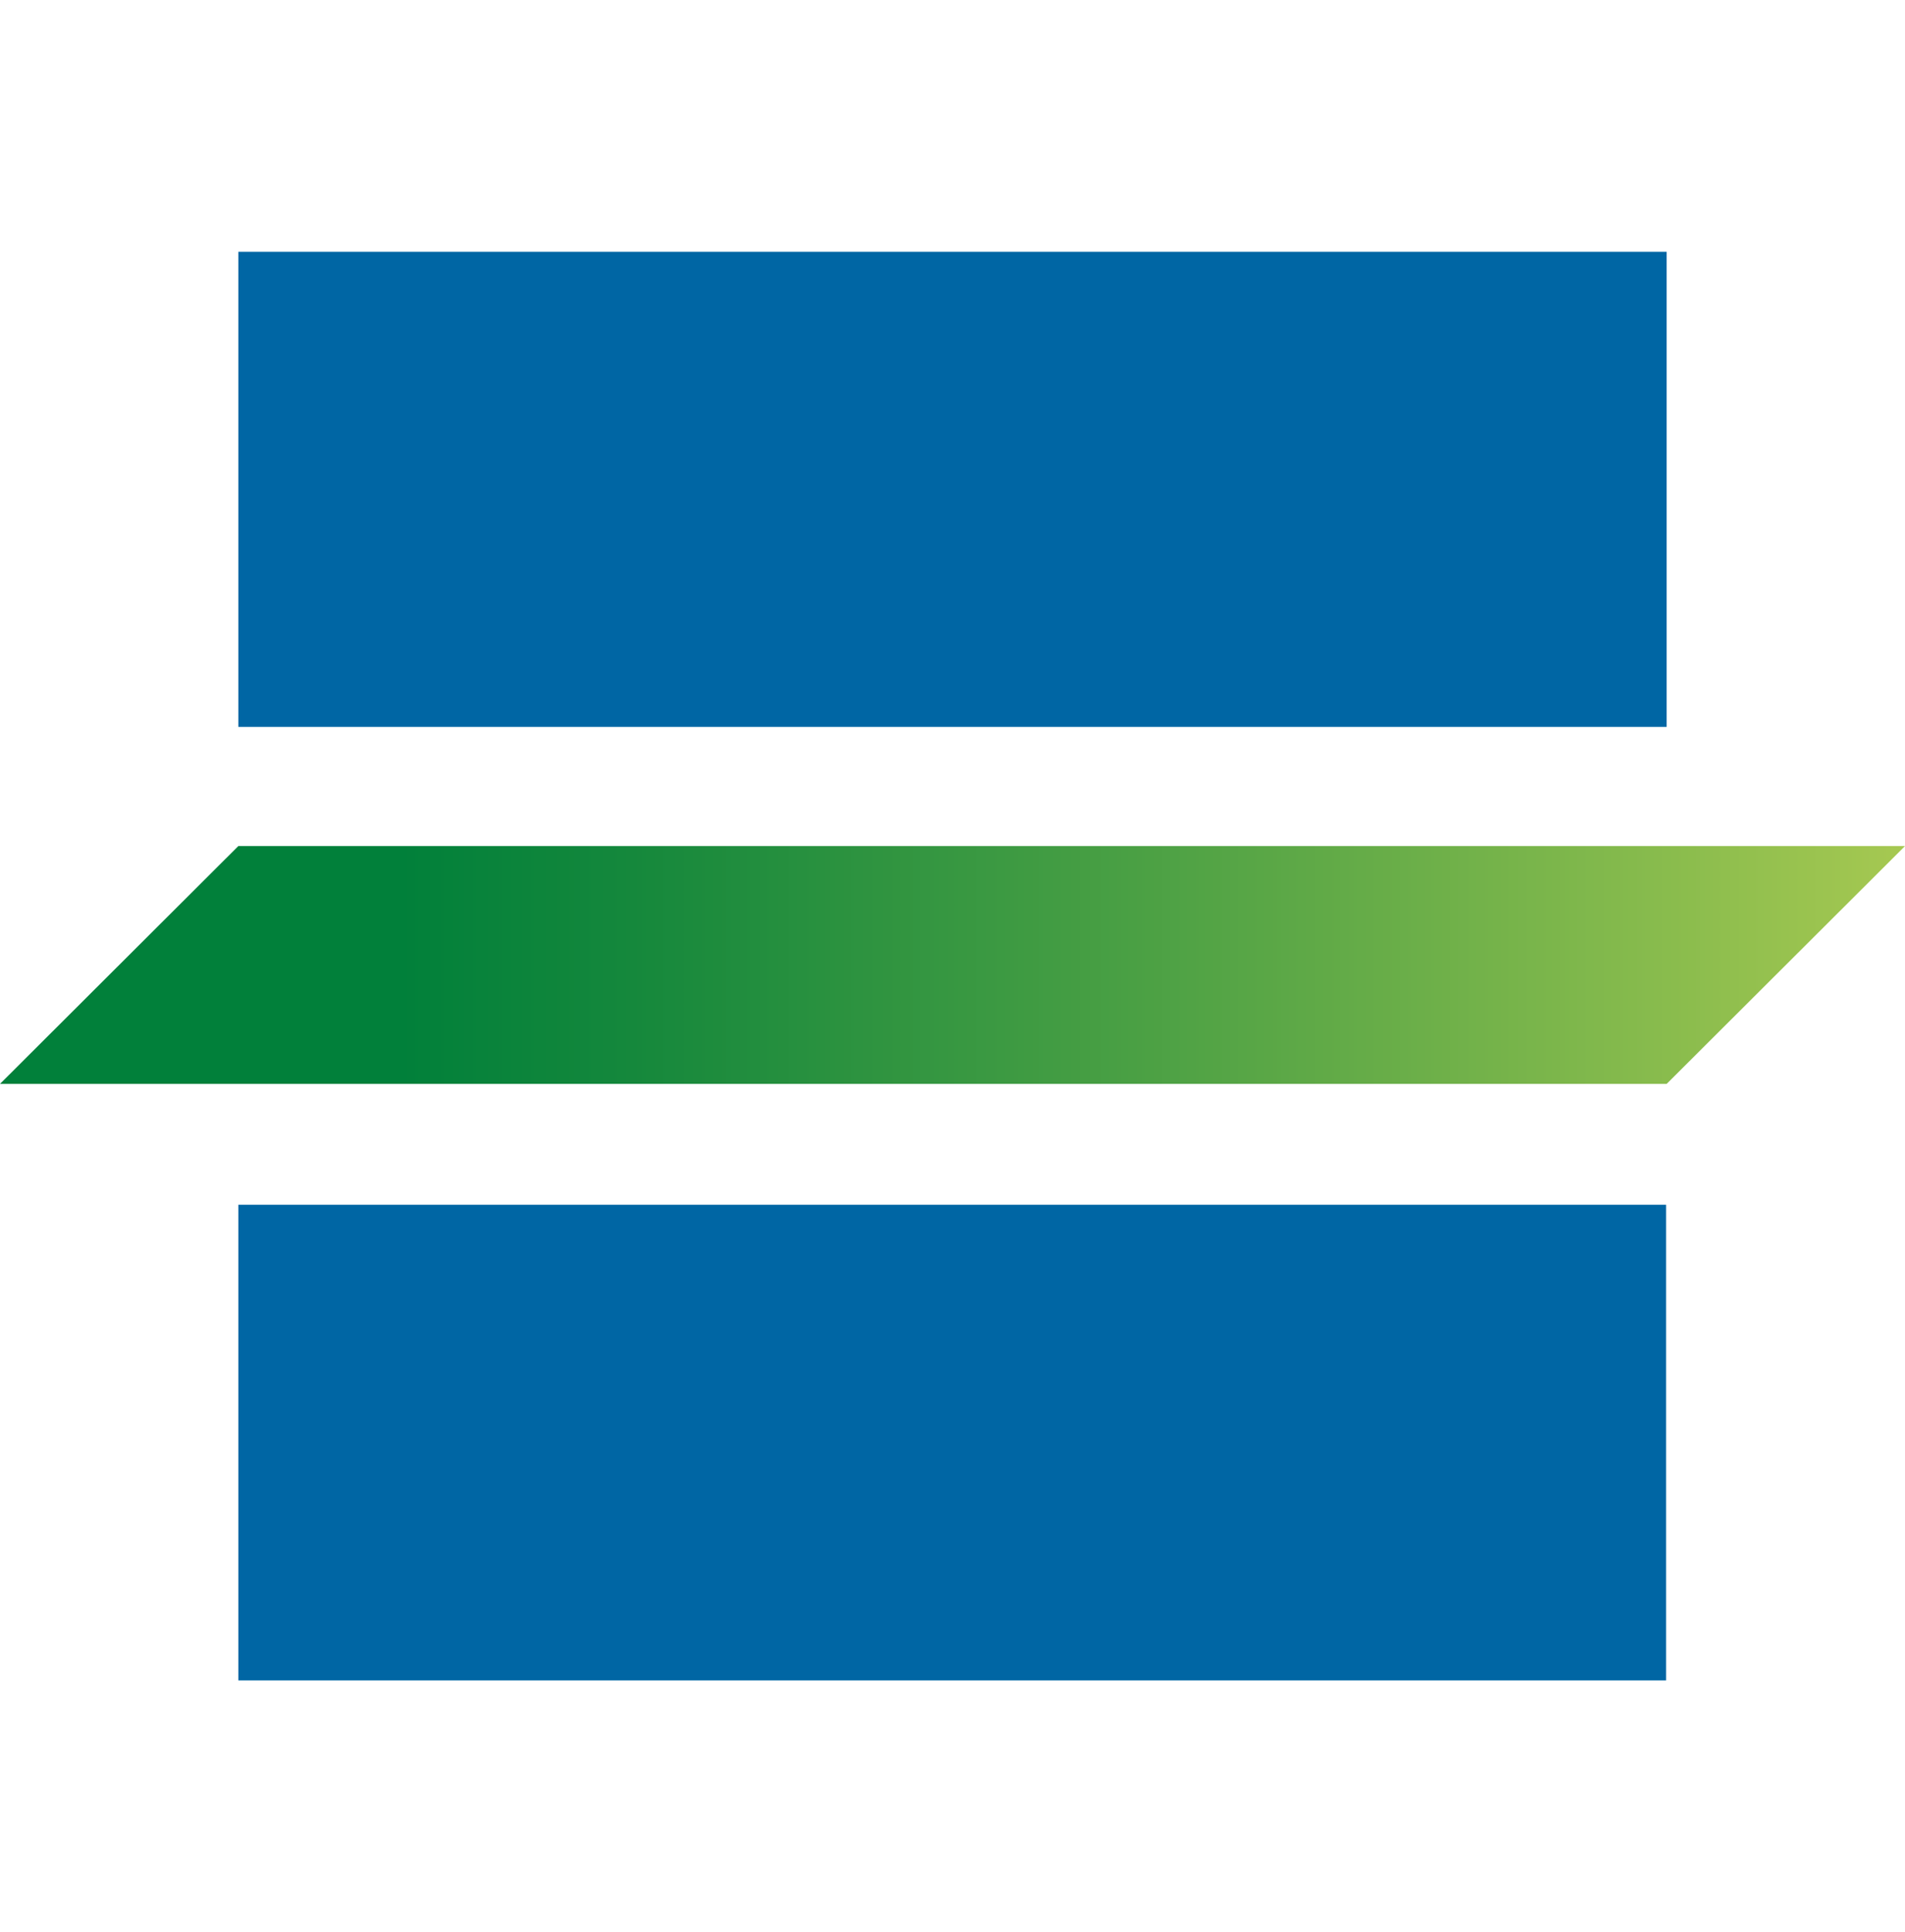
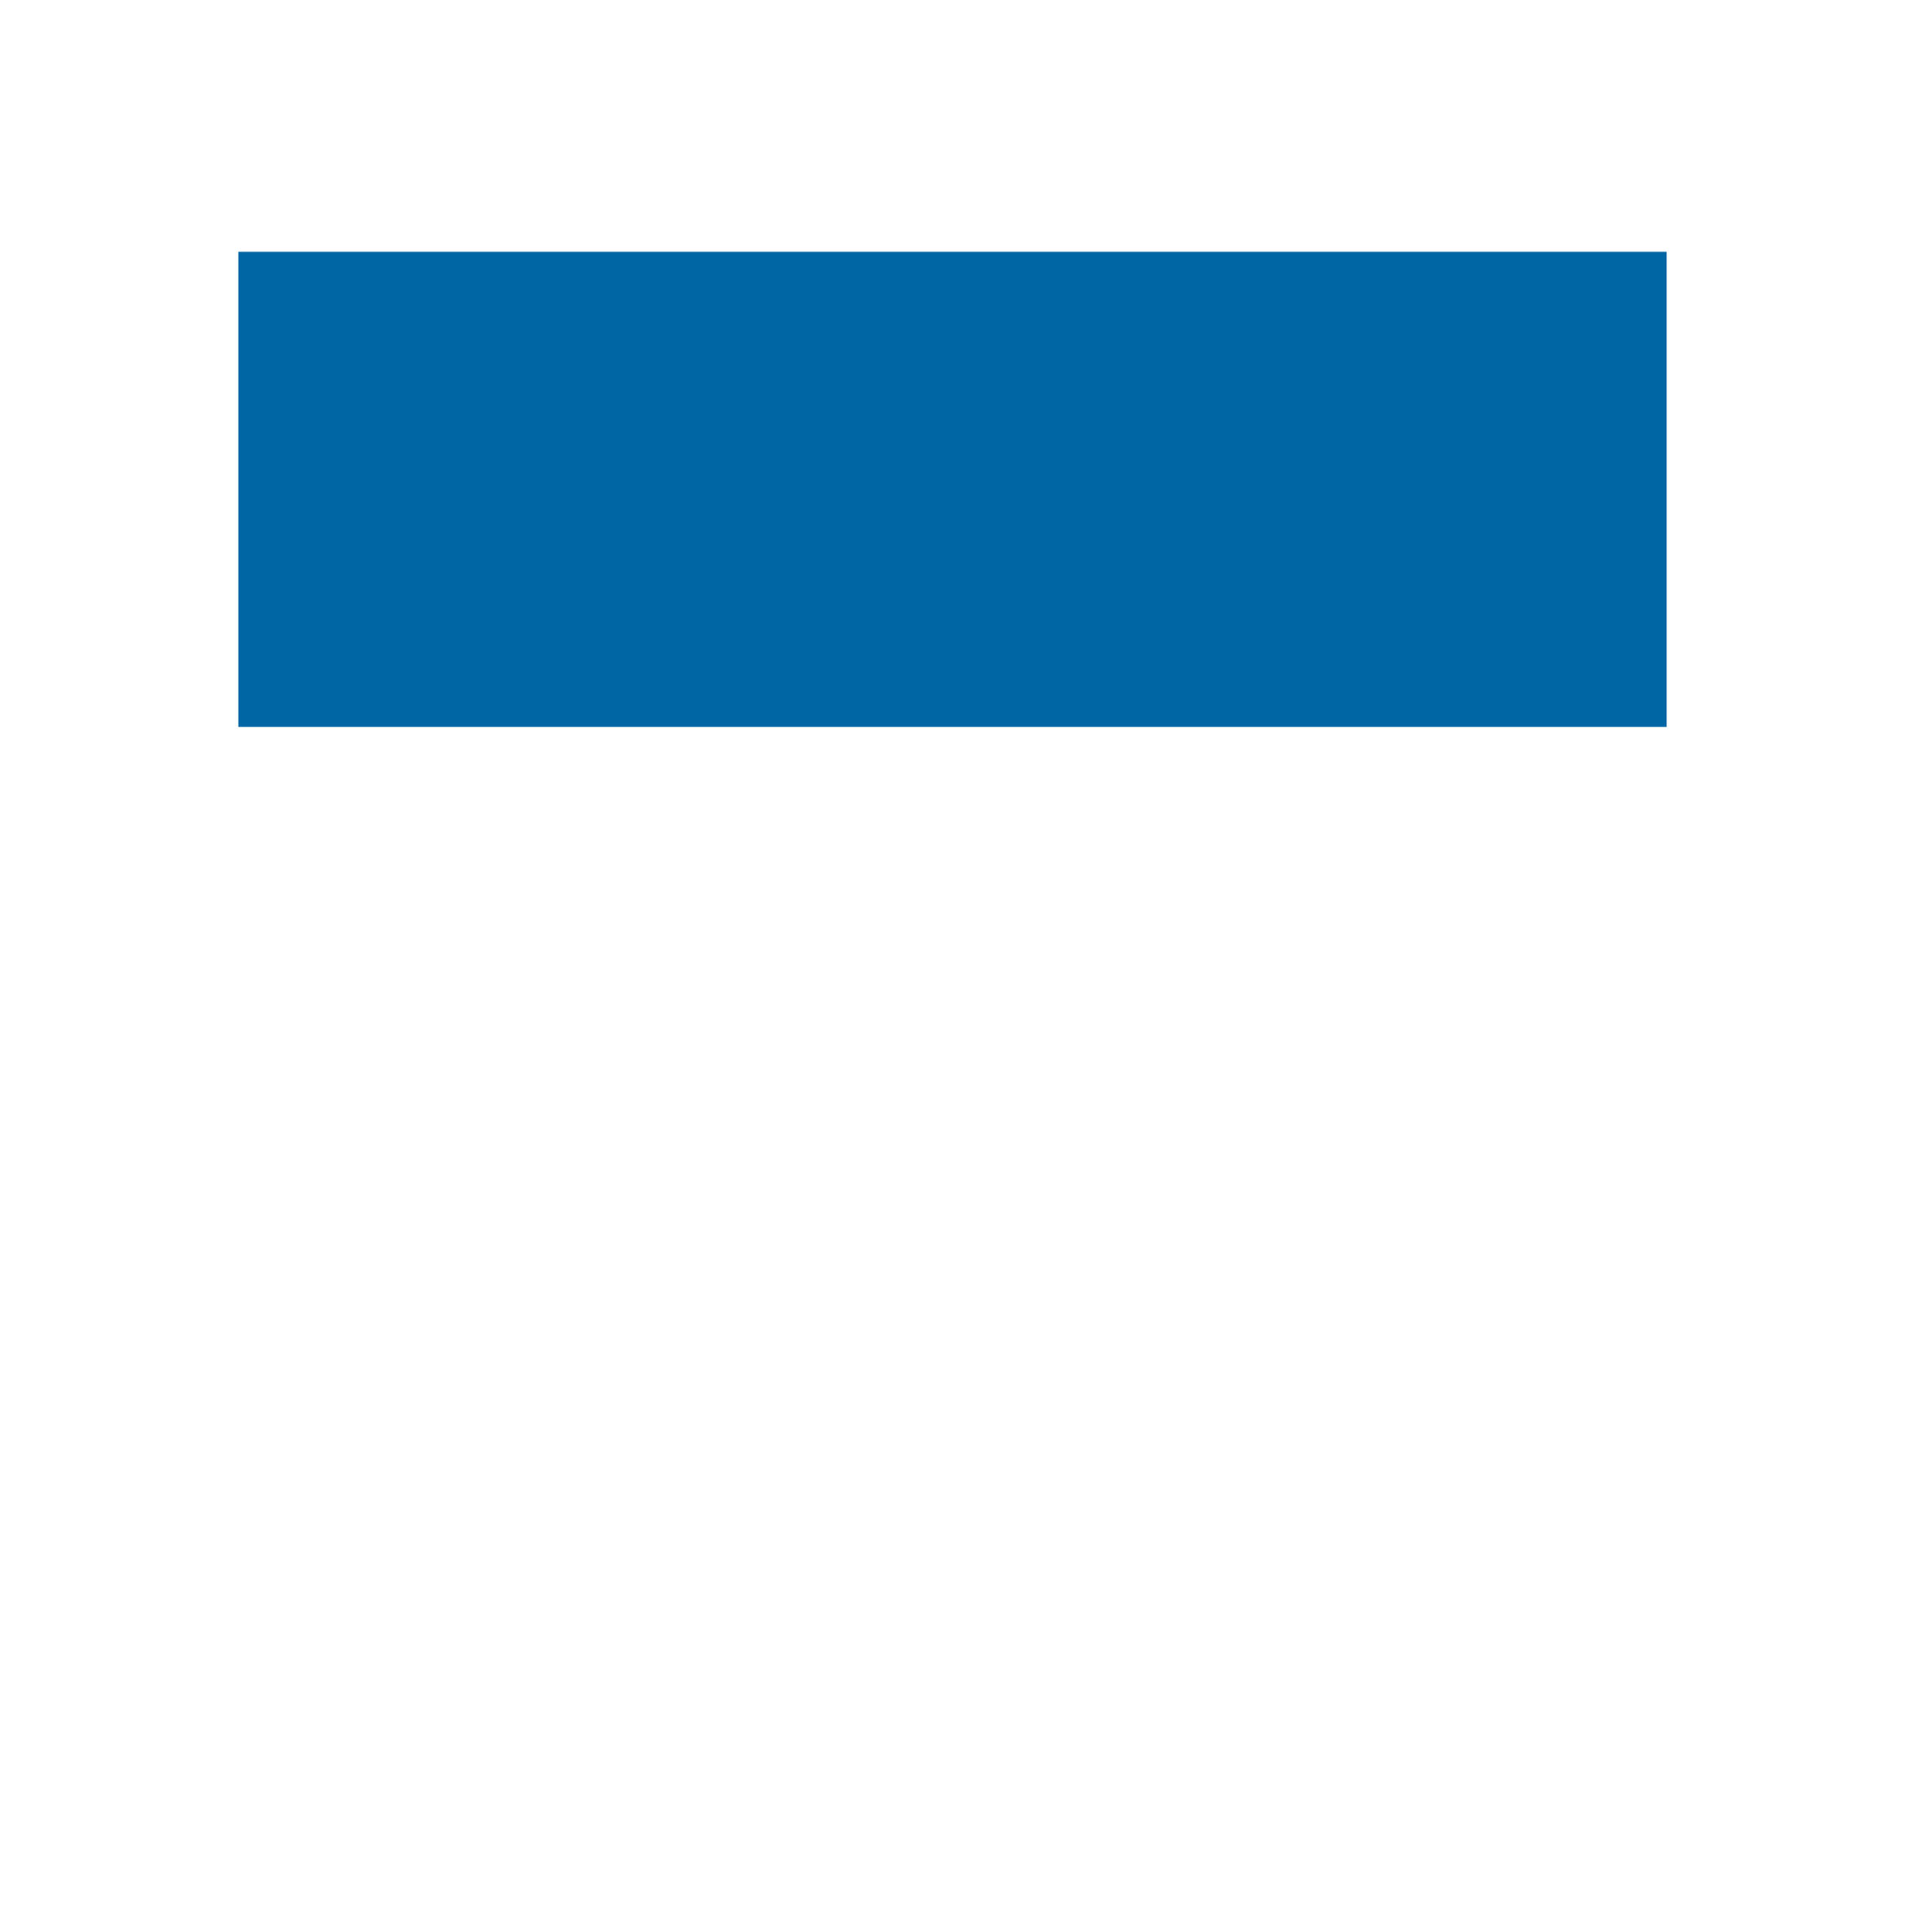
<svg xmlns="http://www.w3.org/2000/svg" xmlns:ns1="http://sodipodi.sourceforge.net/DTD/sodipodi-0.dtd" xmlns:ns2="http://www.inkscape.org/namespaces/inkscape" id="Livello_1" viewBox="0 0 34.05 34.53" version="1.1" ns1:docname="fnm.svg" width="34.05" height="34.53" ns2:version="1.2.2 (732a01da63, 2022-12-09)">
  <defs id="defs19">
    <style id="style2">.cls-1{fill:#0066a4;}.cls-2{fill:#085fa0;}.cls-3{fill:url(#Sfumatura_senza_nome_4);}</style>
    <linearGradient id="Sfumatura_senza_nome_4" x1="684.18" y1="350.51" x2="686.03" y2="350.51" gradientTransform="matrix(-18.42,0,0,-18.42,12651.34,6498.62)" gradientUnits="userSpaceOnUse">
      <stop offset="0" stop-color="#aecc53" id="stop4" />
      <stop offset=".17" stop-color="#aecc53" id="stop6" />
      <stop offset=".23" stop-color="#9ec550" id="stop8" />
      <stop offset=".6" stop-color="#4aa044" id="stop10" />
      <stop offset=".86" stop-color="#15883c" id="stop12" />
      <stop offset=".98" stop-color="#01803a" id="stop14" />
      <stop offset="1" stop-color="#01803a" id="stop16" />
    </linearGradient>
  </defs>
  <g id="g59" transform="translate(-8,-12.85)">
-     <polygon class="cls-3" points="42.05,27.97 12.26,27.97 8,32.22 37.79,32.22 " id="polygon53" style="fill:url(#Sfumatura_senza_nome_4)" />
    <rect class="cls-1" x="12.26" y="17.35" width="25.53" height="8.49" id="rect55" />
-     <rect class="cls-1" x="12.26" y="34.38" width="25.52" height="8.5" id="rect57" />
  </g>
</svg>